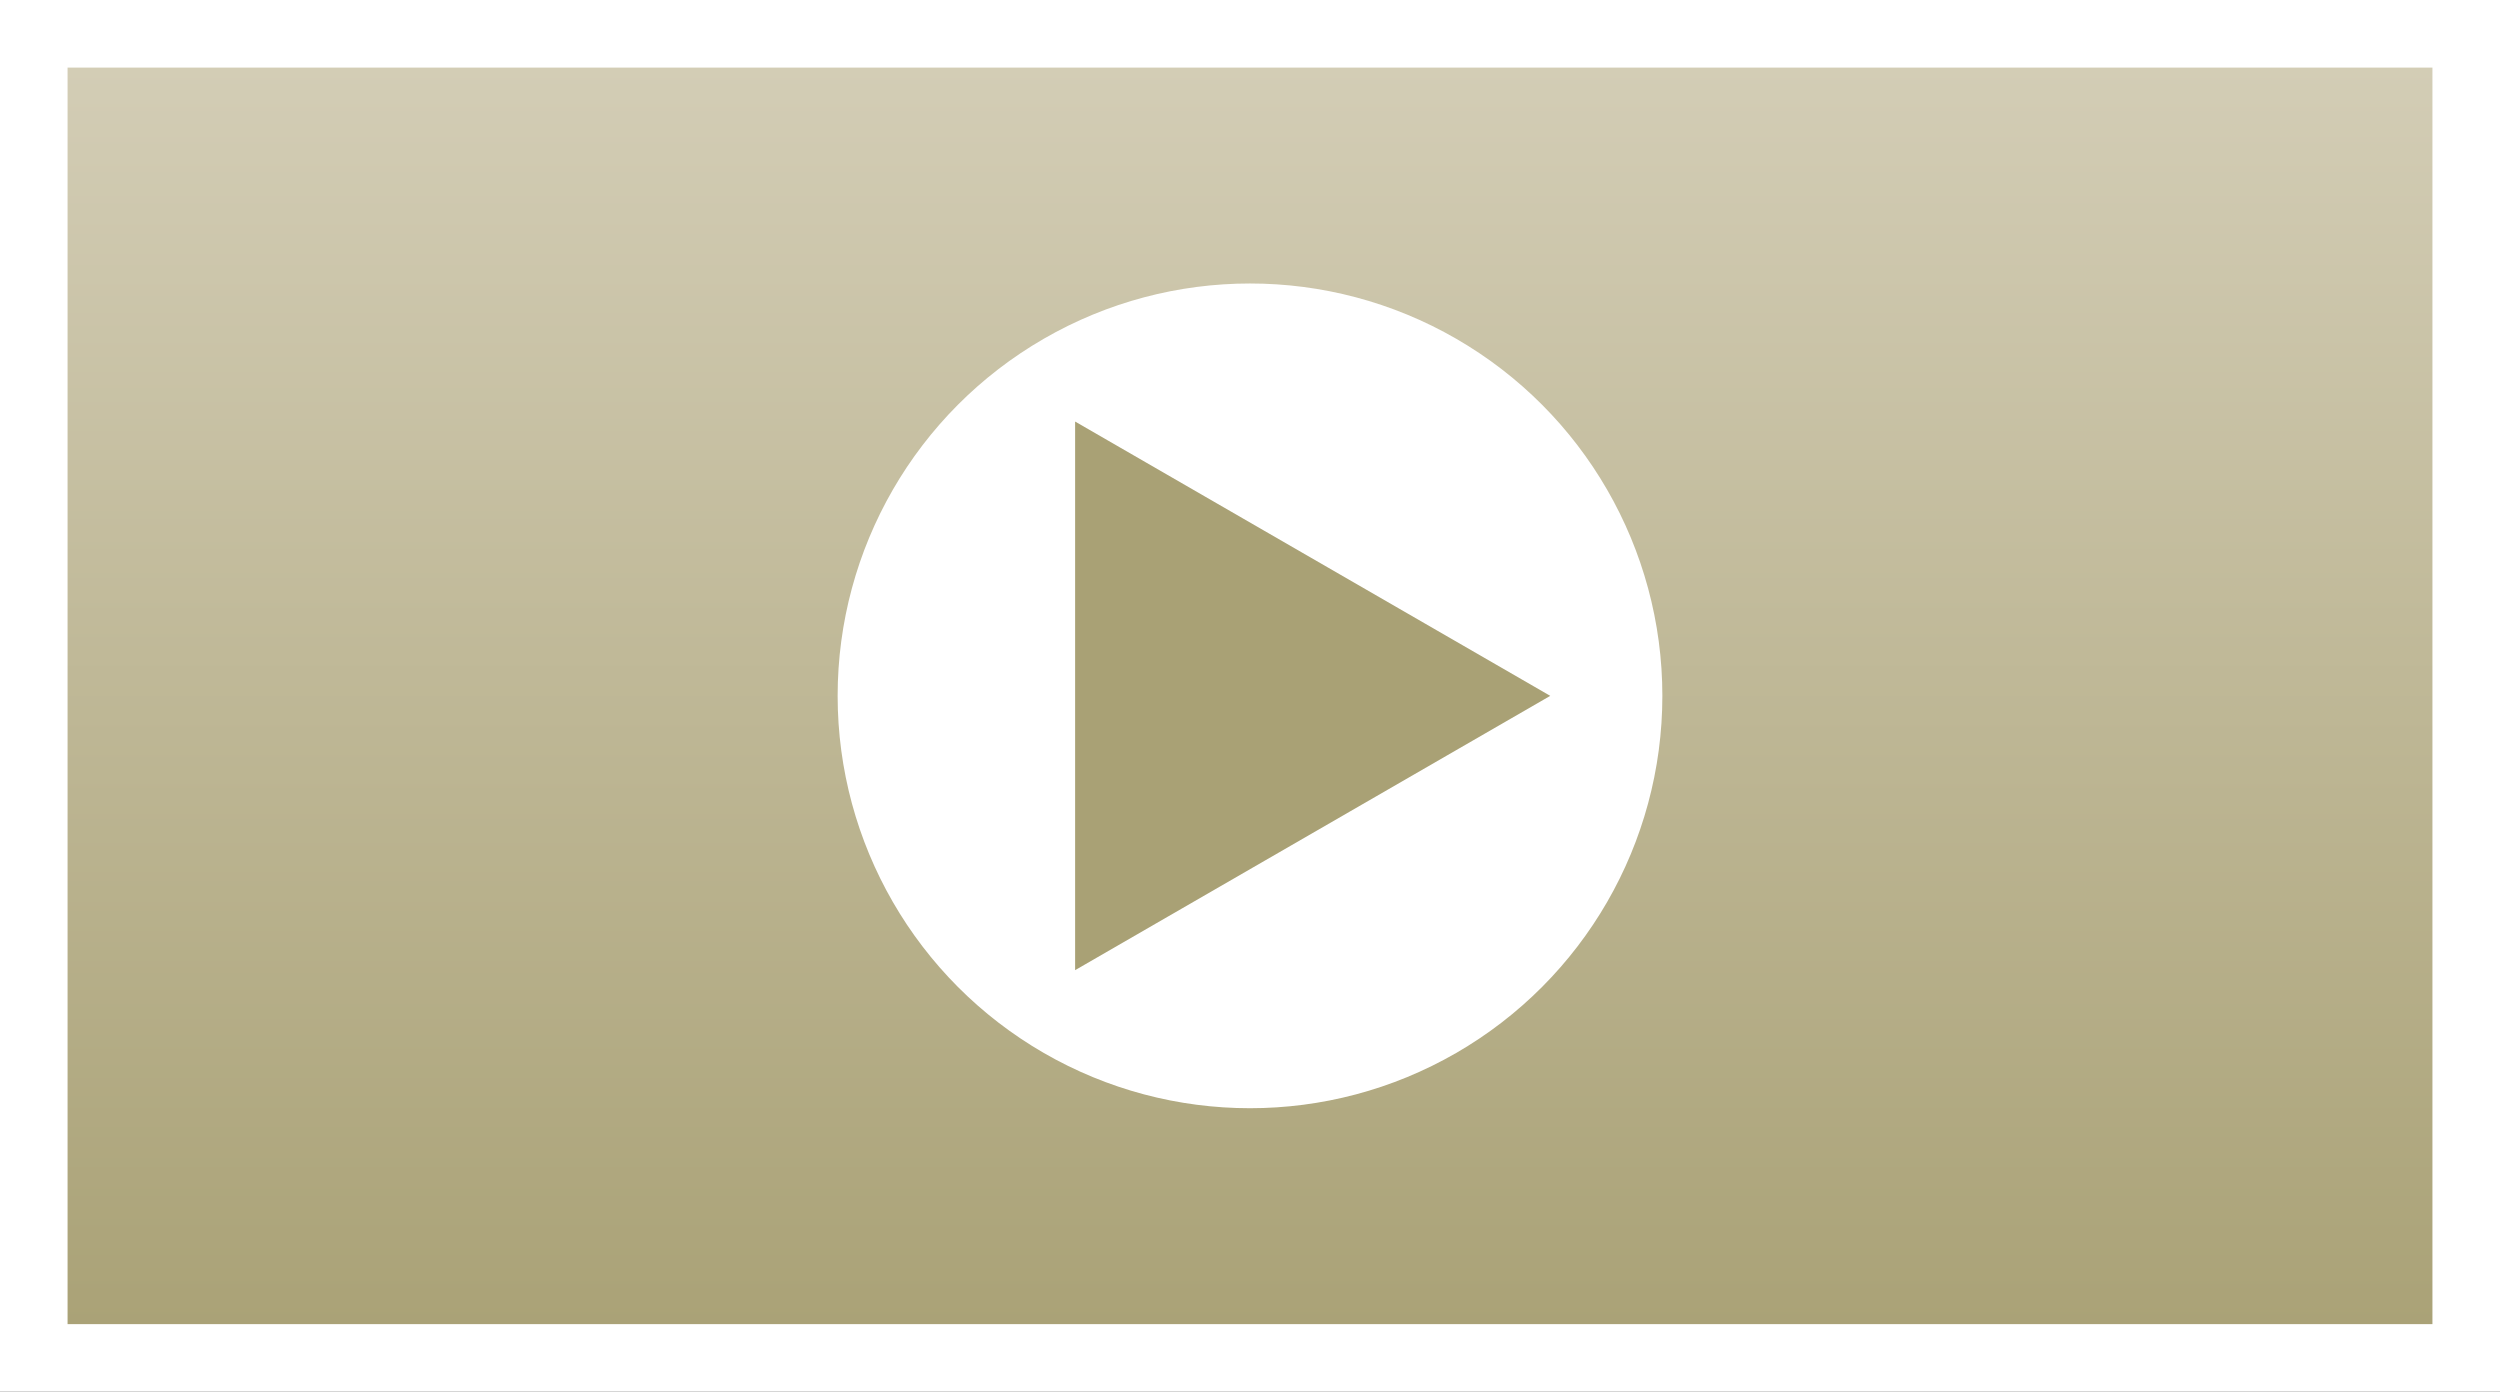
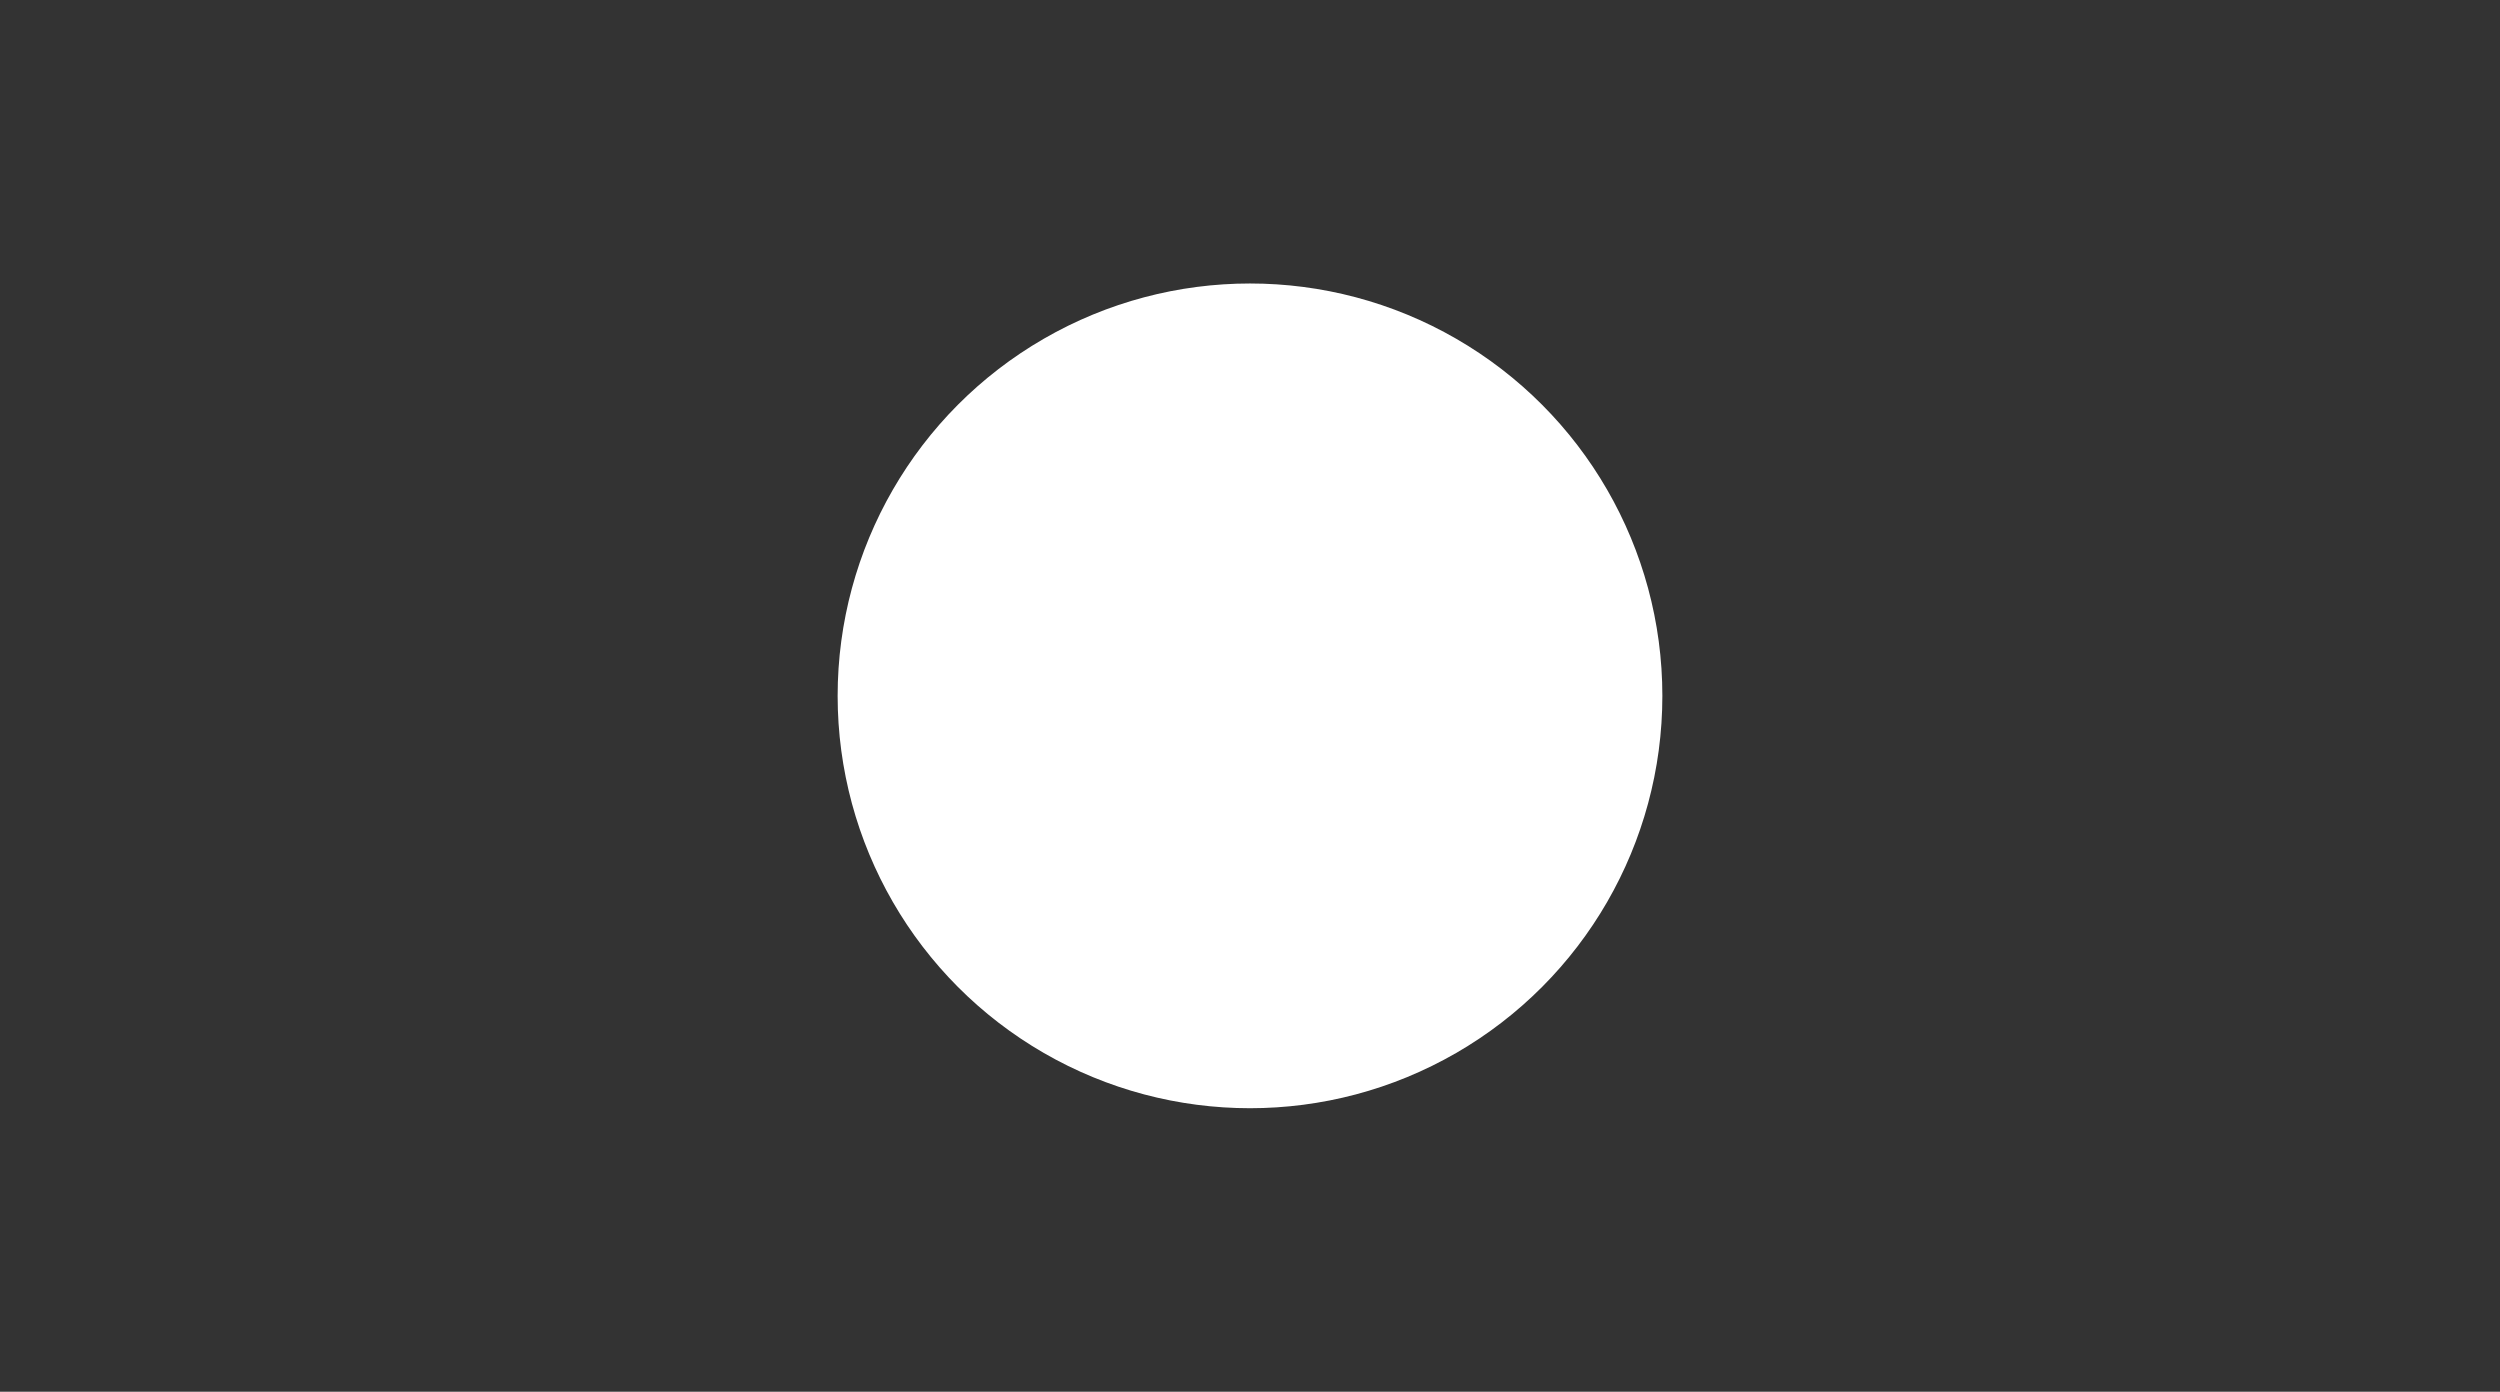
<svg xmlns="http://www.w3.org/2000/svg" version="1.1" x="0px" y="0px" width="111px" height="61.792px" viewBox="0 0 111 61.792" enable-background="new 0 0 111 61.792" xml:space="preserve">
  <rect x="0" y="0" width="111" height="61.792" fill="#333333" stroke="none" />
  <defs>

</defs>
  <g>
    <linearGradient id="SVGID_1_" gradientUnits="userSpaceOnUse" x1="55.5" y1="60.292" x2="55.5" y2="1.5">
      <stop offset="0" style="stop-color:#A9A175" />
      <stop offset="1" style="stop-color:#D4CEB7" />
    </linearGradient>
-     <rect x="1.5" y="1.5" fill="url(#SVGID_1_)" stroke="#FFFFFF" stroke-width="3" stroke-miterlimit="10" width="108" height="58.792" />
    <circle fill="#FFFFFF" cx="55.5" cy="30.896" r="18.309" />
-     <polygon fill="#A9A175" points="47.735,18.717 68.831,30.896 47.735,43.075  " />
  </g>
</svg>